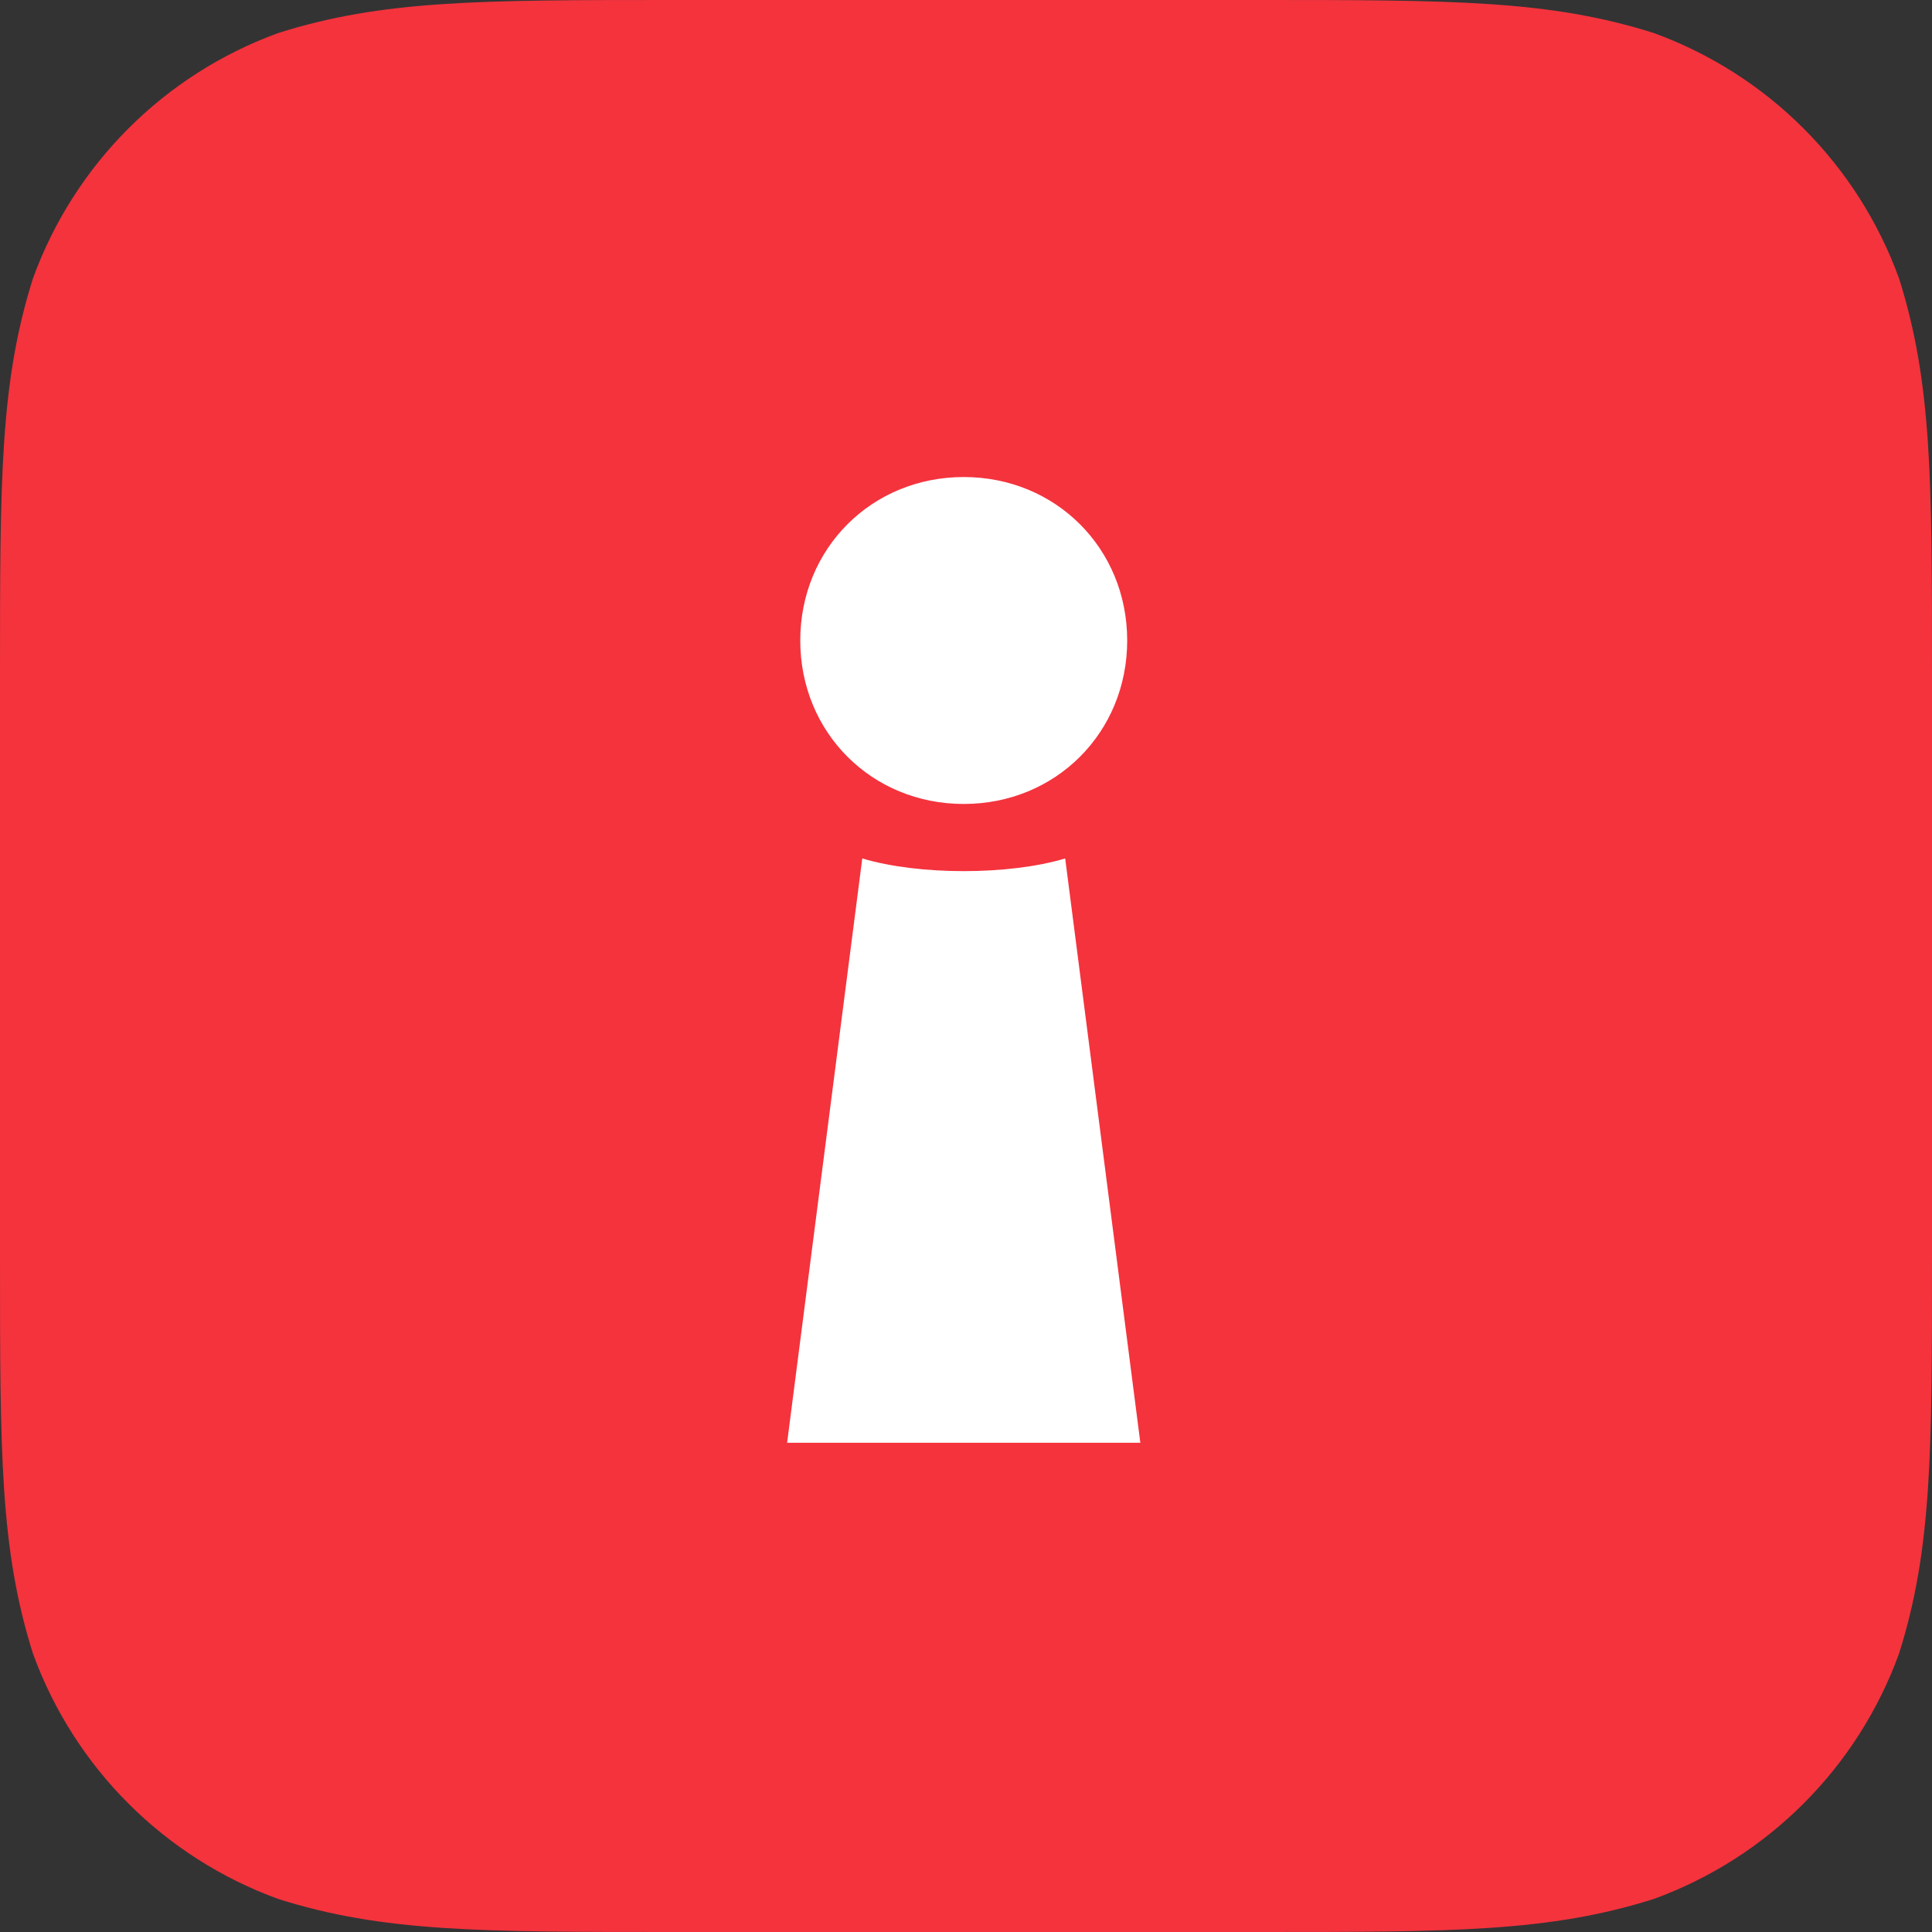
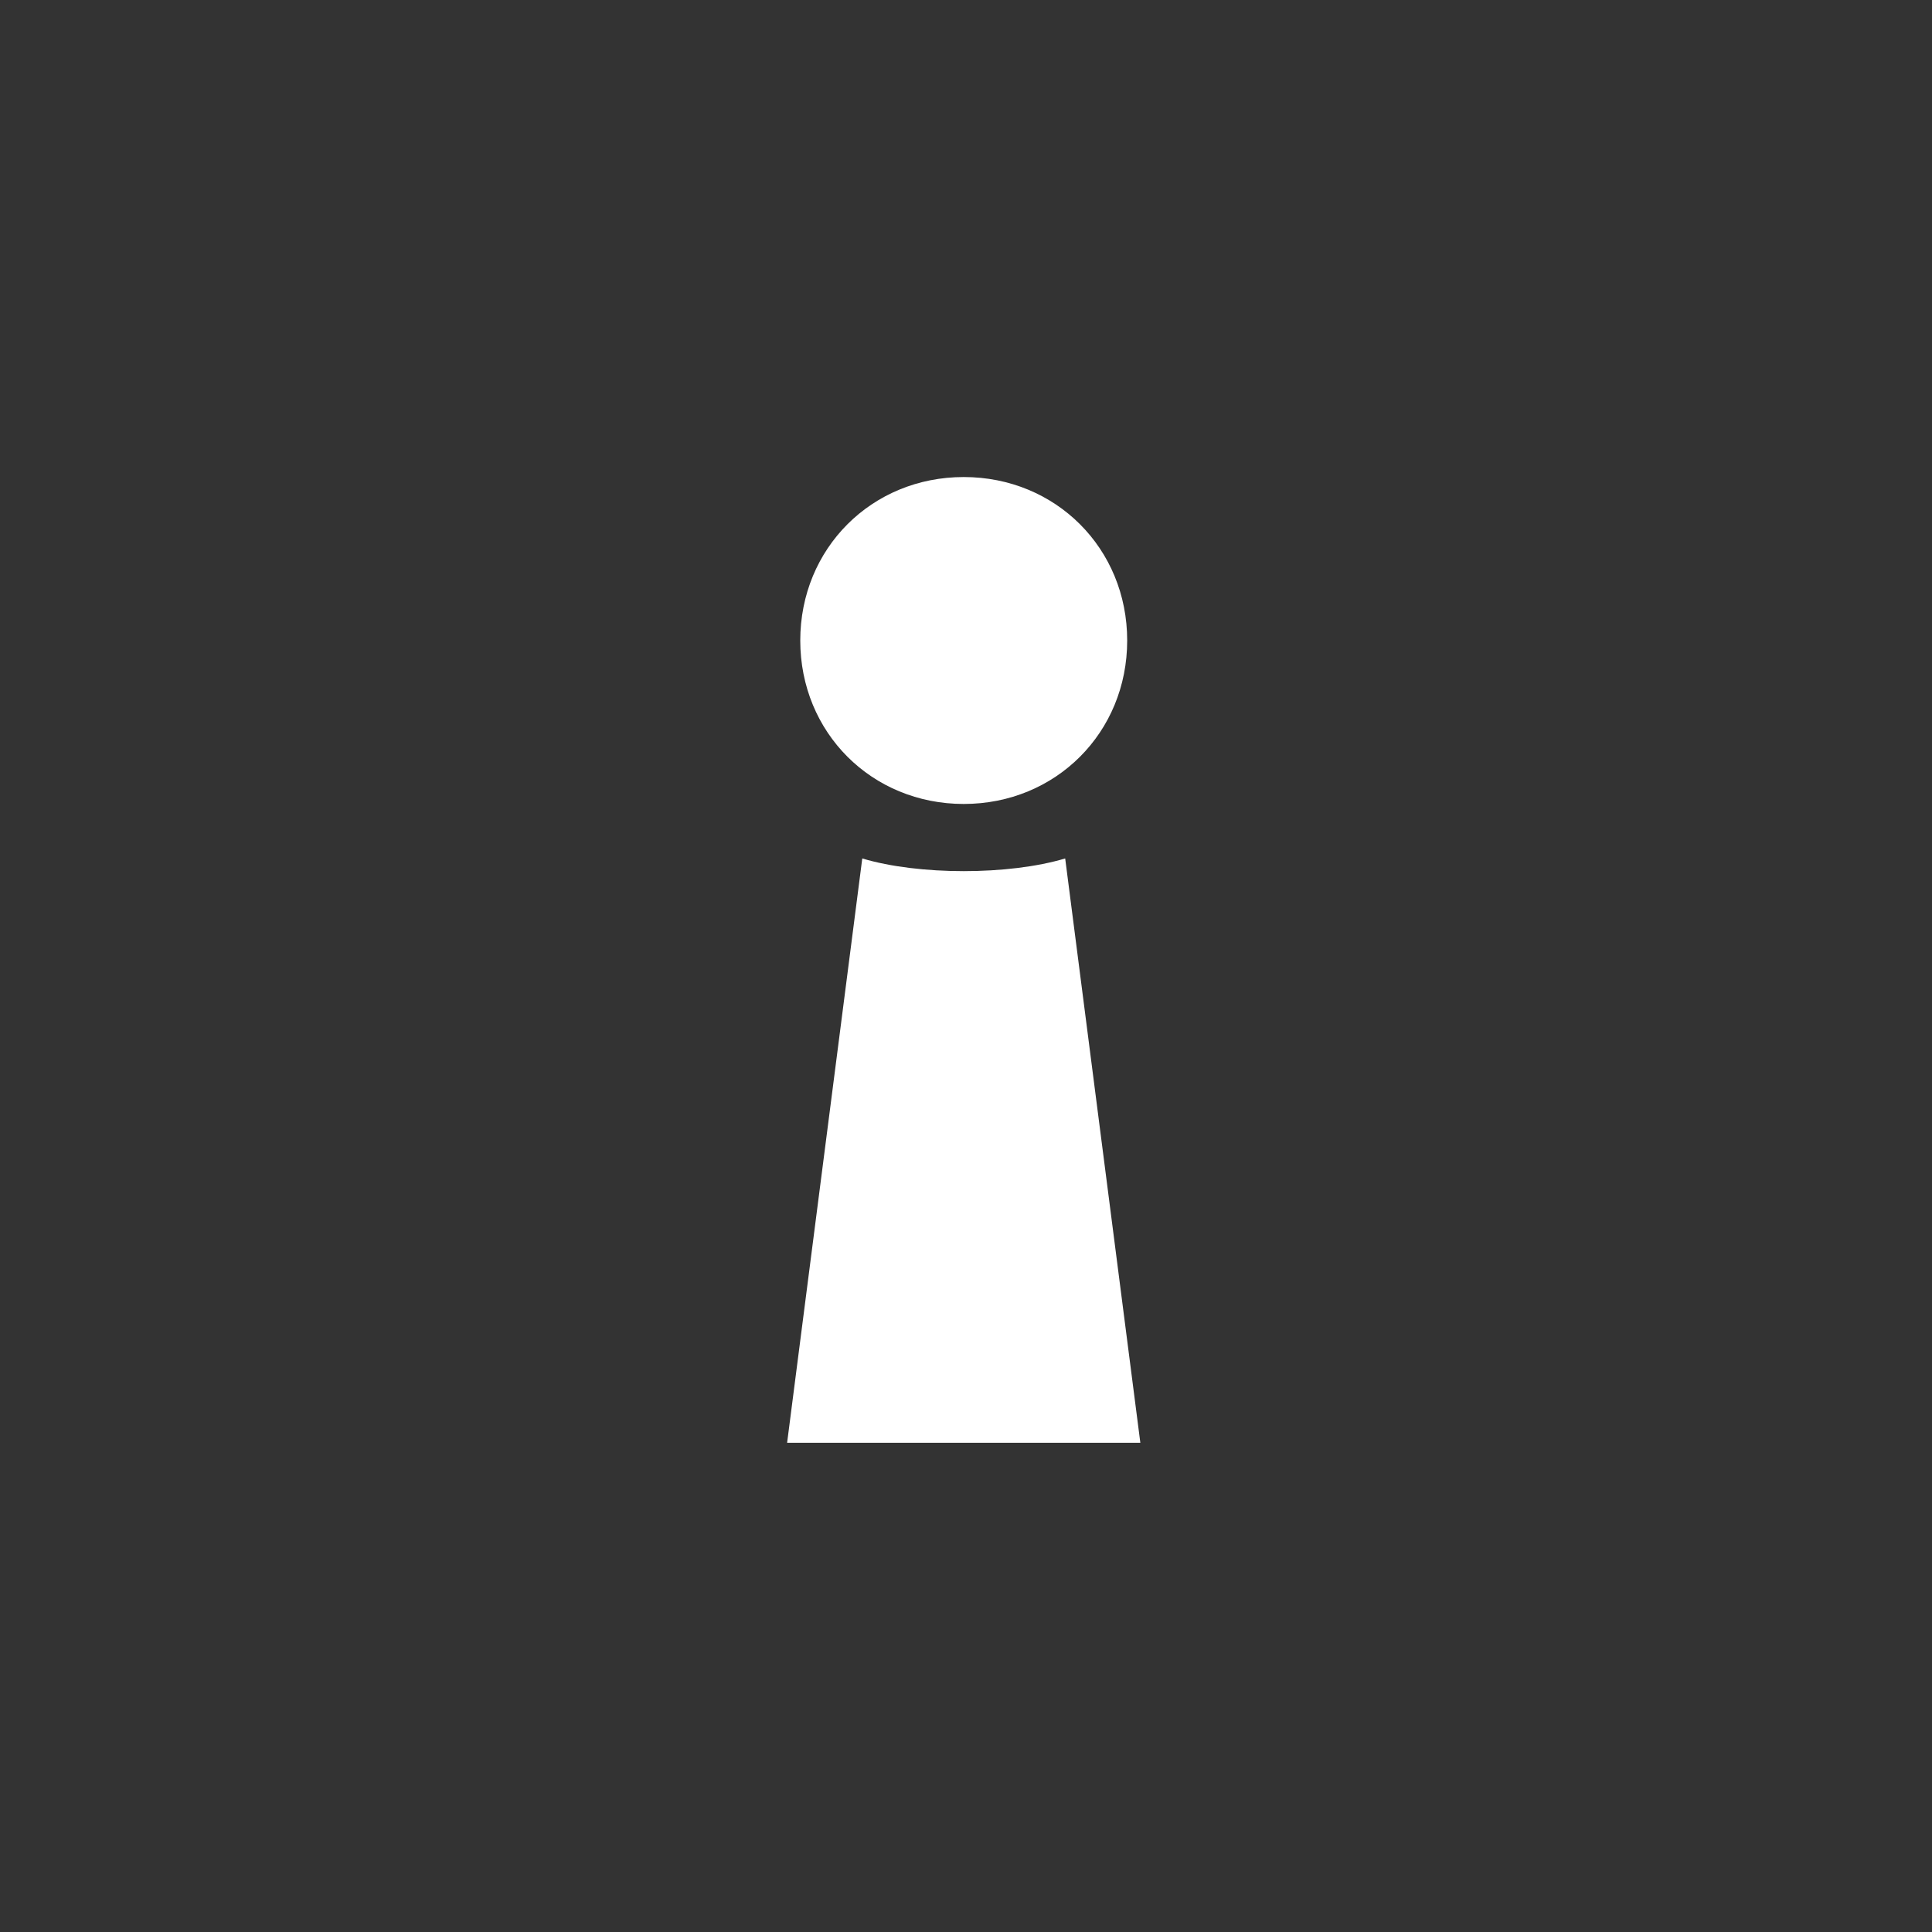
<svg xmlns="http://www.w3.org/2000/svg" width="162" height="162" viewBox="0 0 162 162" fill="none">
  <rect x="0" y="0" width="162" height="162" fill="#333333" stroke="none" />
-   <path d="M56.48 0H105.52C121.784 0 129.913 0 138.668 2.768C148.226 6.246 155.754 13.774 159.232 23.332C162 32.085 162 40.218 162 56.48V105.52C162 121.784 162 129.913 159.232 138.668C155.754 148.226 148.226 155.754 138.668 159.231C129.913 162 121.784 162 105.52 162H56.48C40.217 162 32.085 162 23.332 159.231C13.774 155.754 6.246 148.226 2.768 138.668C0 129.913 0 121.784 0 105.52V56.48C0 40.218 0 32.085 2.768 23.332C6.246 13.774 13.774 6.246 23.332 2.768C32.085 0 40.217 0 56.48 0Z" fill="#F4333D" />
  <path fill-rule="evenodd" clip-rule="evenodd" d="M66 120.979H95.619L89.317 71.982C84.591 73.4 77.028 73.4 72.302 71.982L66 120.979ZM80.809 67.413C73.09 67.413 67.103 61.426 67.103 53.707C67.103 45.987 73.09 40 80.809 40C88.529 40 94.516 45.987 94.516 53.707C94.516 61.426 88.529 67.413 80.809 67.413Z" fill="white" />
</svg>